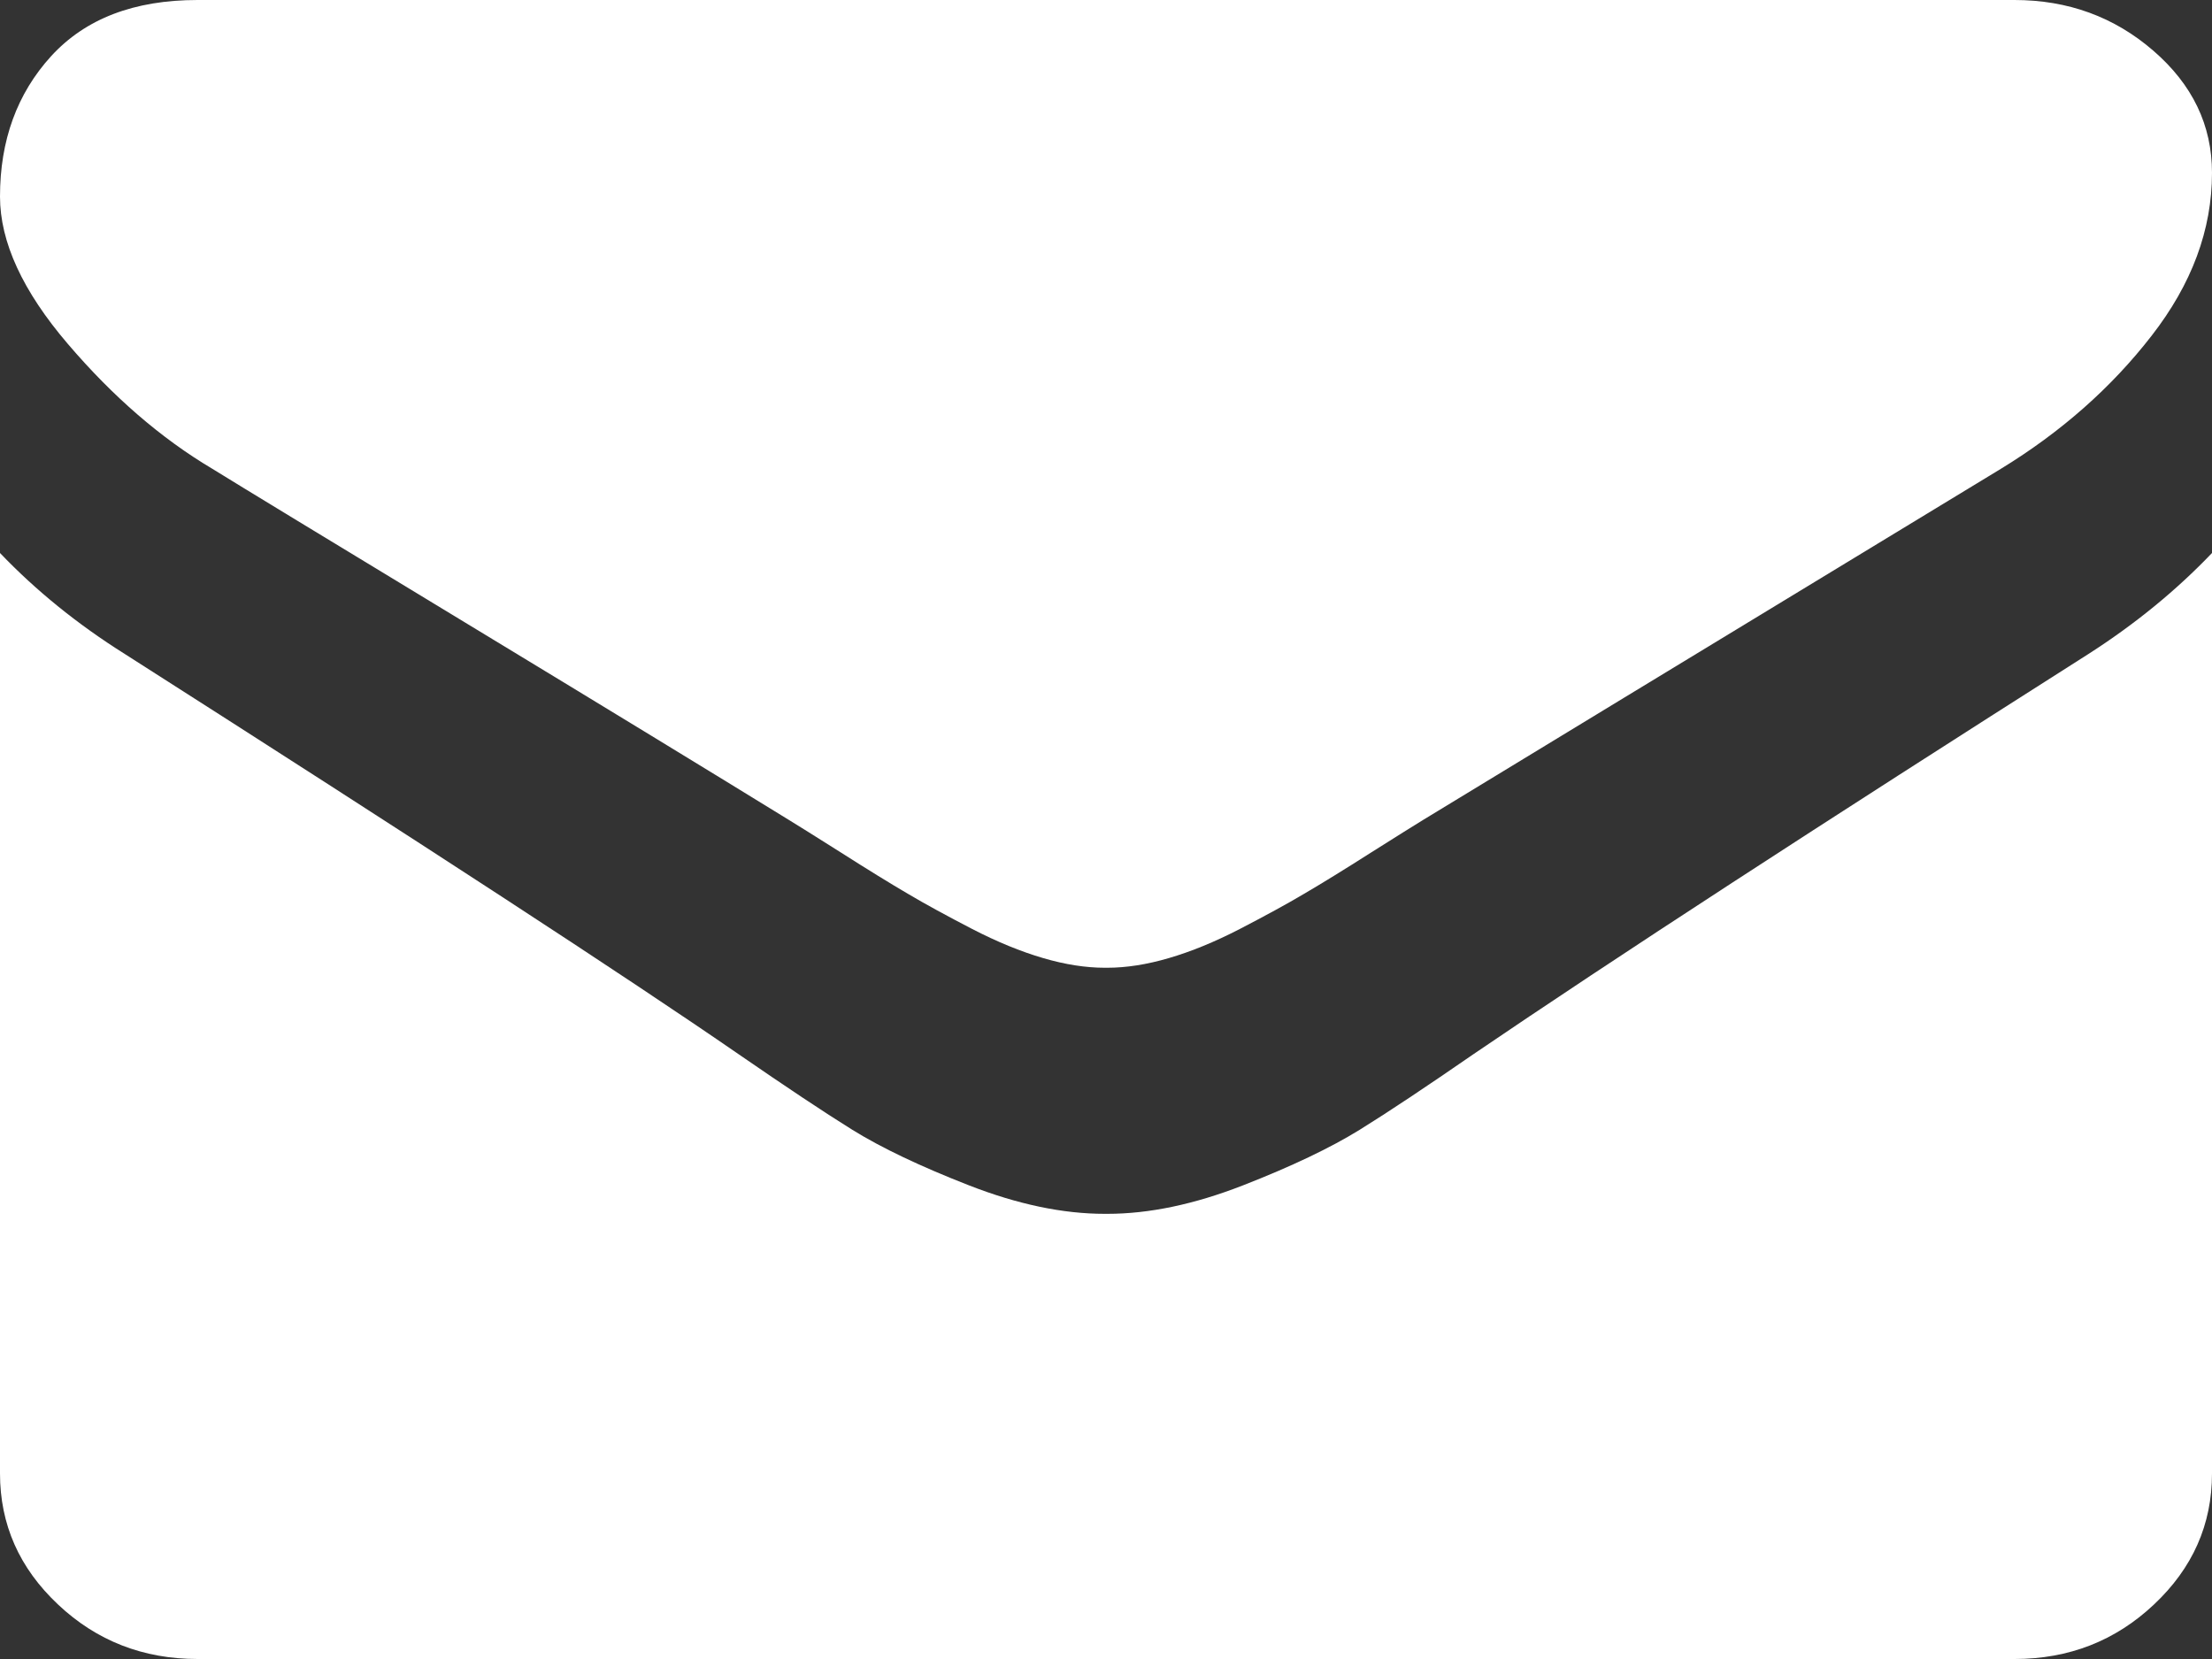
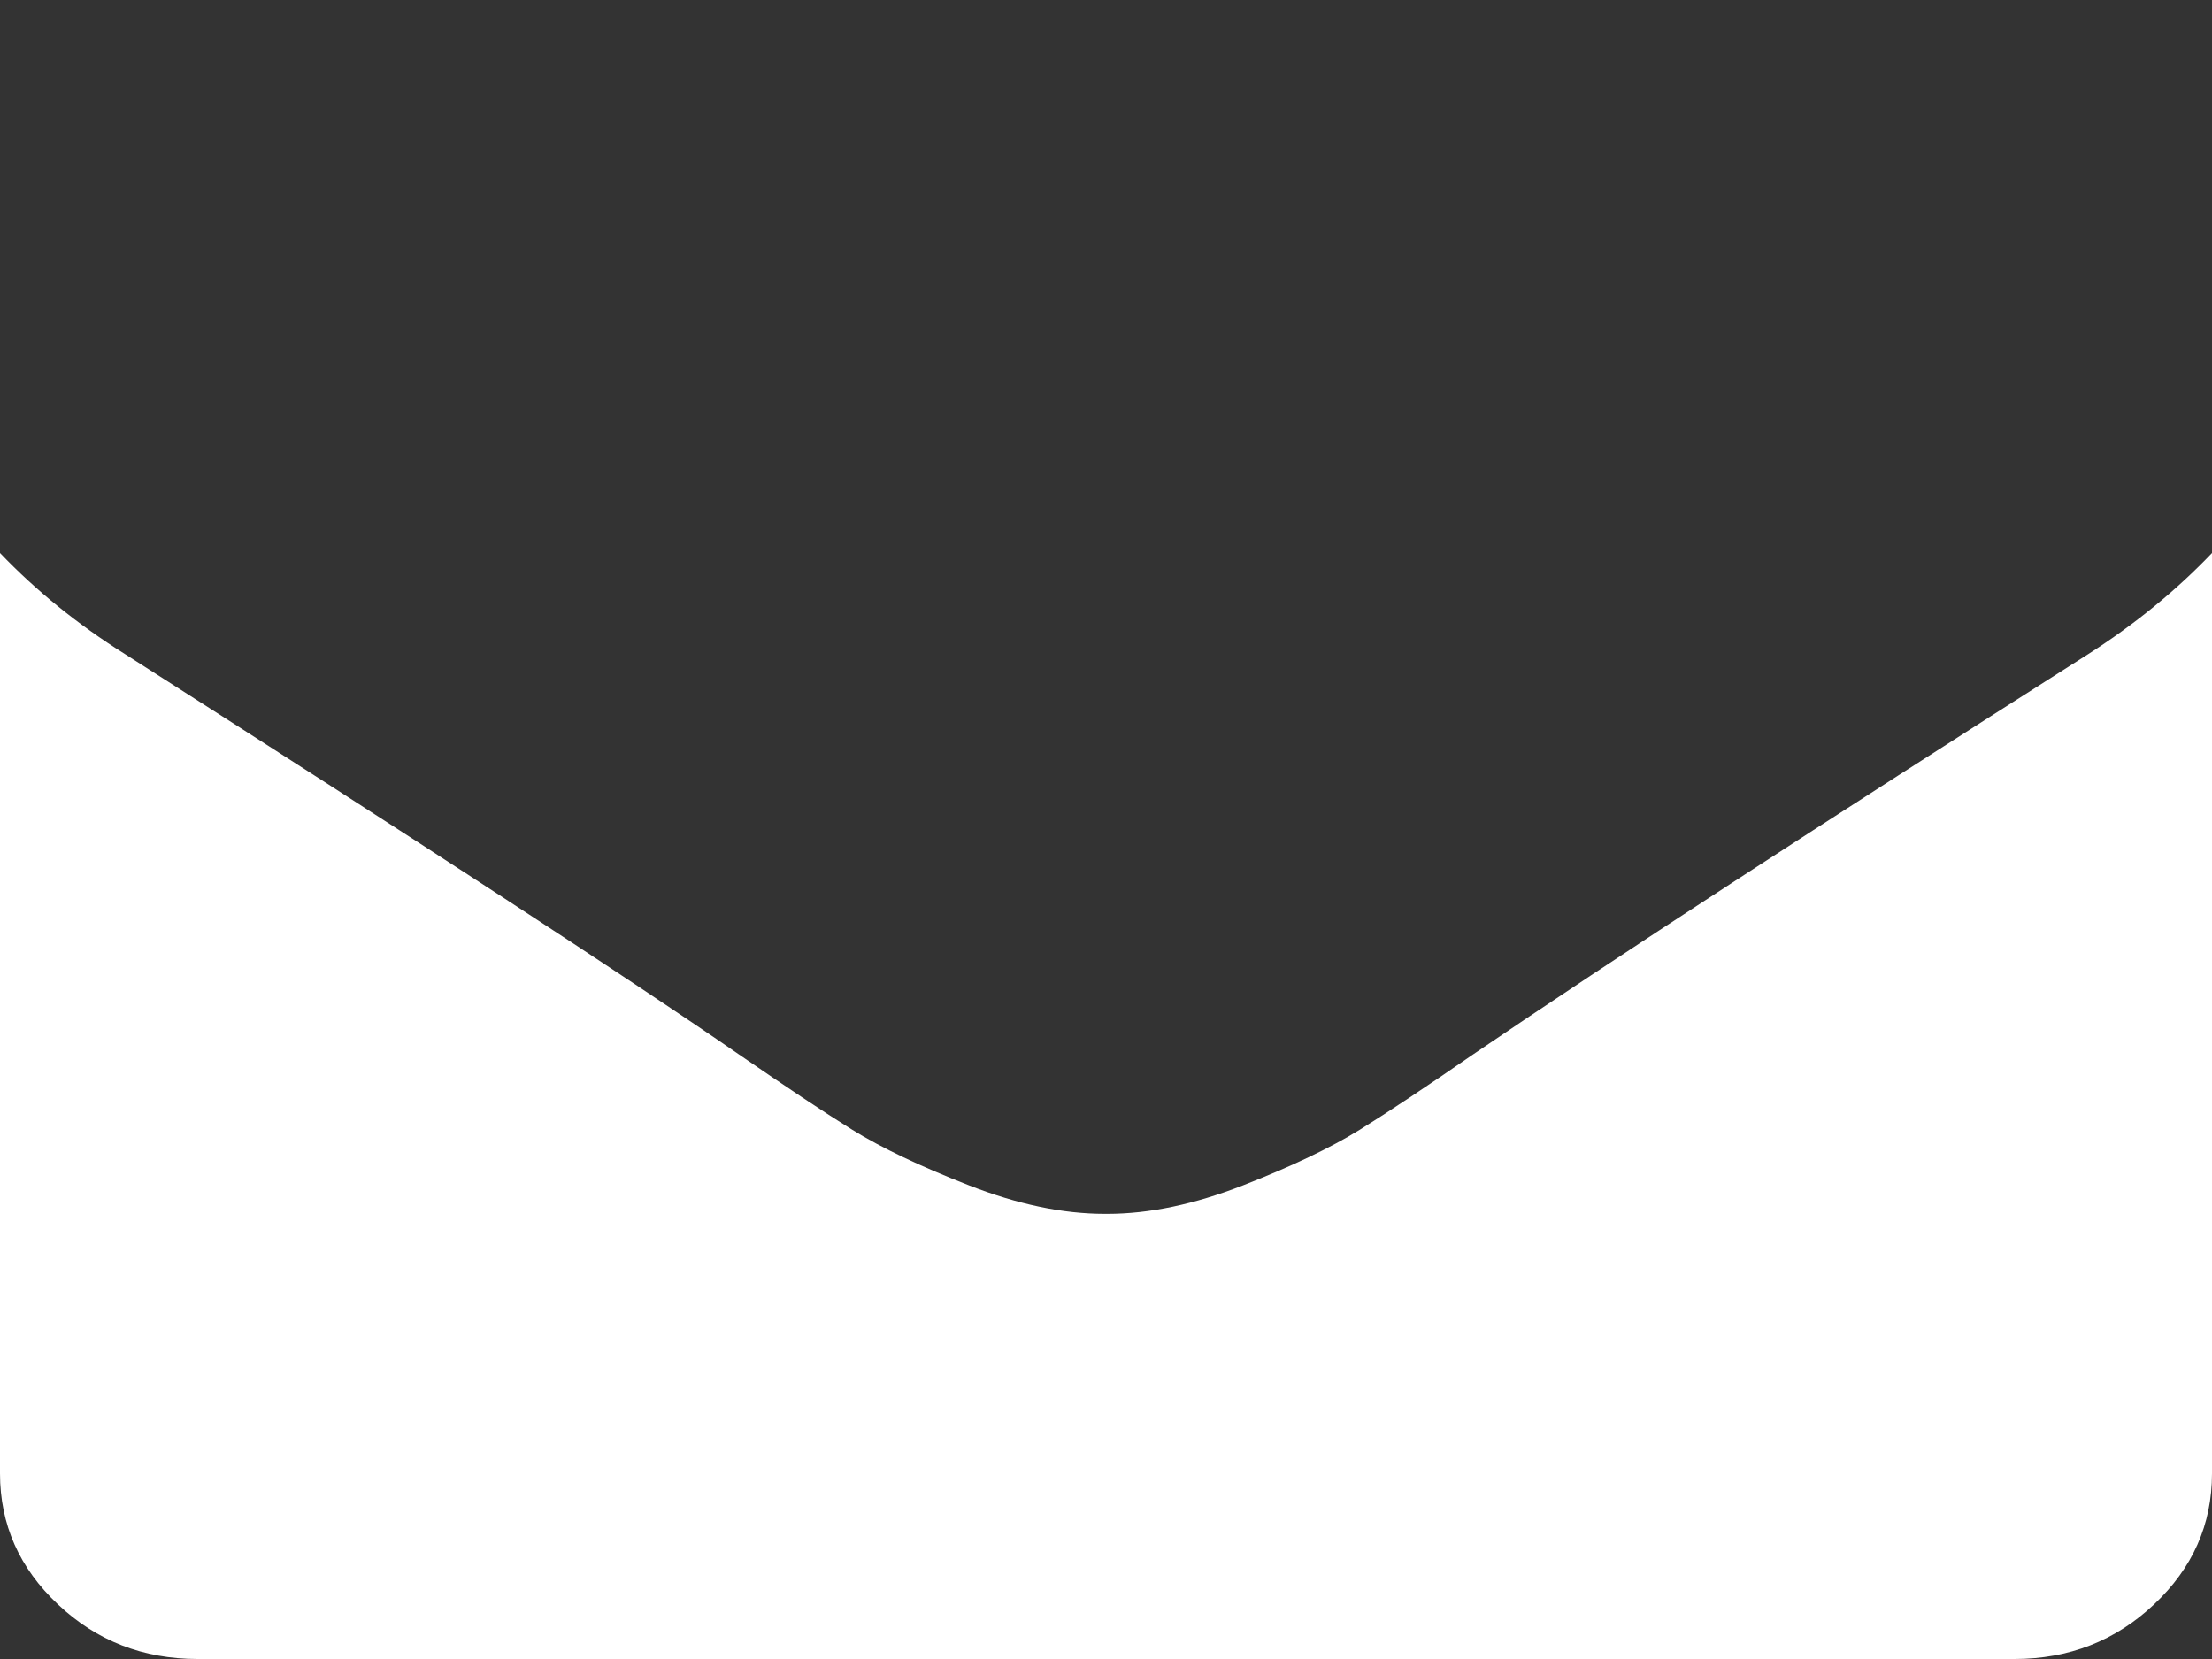
<svg xmlns="http://www.w3.org/2000/svg" width="16" height="12" viewBox="0 0 16 12" fill="none">
  <rect x="0" y="0" width="16" height="12" fill="#333333" stroke="none" />
-   <path d="M1.536 3.391C1.738 3.516 2.348 3.887 3.366 4.504C4.384 5.121 5.164 5.597 5.705 5.93C5.765 5.966 5.891 6.046 6.085 6.168C6.278 6.291 6.439 6.39 6.567 6.465C6.695 6.541 6.85 6.625 7.031 6.719C7.213 6.813 7.384 6.883 7.545 6.93C7.705 6.977 7.854 7 7.991 7H8H8.009C8.146 7 8.295 6.977 8.455 6.93C8.616 6.883 8.787 6.813 8.969 6.719C9.15 6.625 9.305 6.541 9.433 6.465C9.561 6.39 9.722 6.291 9.915 6.168C10.109 6.046 10.235 5.966 10.295 5.93C10.842 5.597 12.235 4.75 14.473 3.391C14.908 3.125 15.271 2.805 15.562 2.43C15.854 2.055 16 1.662 16 1.25C16 0.906 15.859 0.612 15.576 0.367C15.293 0.122 14.958 0 14.571 0H1.429C0.97 0 0.618 0.135 0.37 0.406C0.123 0.677 0 1.016 0 1.422C0 1.75 0.164 2.106 0.491 2.488C0.818 2.871 1.167 3.172 1.536 3.391Z" fill="white" />
  <path d="M15.107 4.73C13.155 5.971 11.672 6.935 10.661 7.623C10.322 7.857 10.046 8.041 9.835 8.172C9.623 8.303 9.342 8.437 8.991 8.574C8.64 8.711 8.313 8.78 8.009 8.78H8H7.991C7.687 8.78 7.36 8.711 7.009 8.574C6.658 8.437 6.376 8.303 6.165 8.172C5.954 8.041 5.679 7.857 5.339 7.623C4.536 7.069 3.057 6.105 0.902 4.73C0.563 4.517 0.262 4.274 0 4V10.658C0 11.027 0.14 11.343 0.42 11.606C0.699 11.869 1.036 12 1.429 12H14.572C14.964 12 15.301 11.869 15.58 11.606C15.86 11.343 16 11.027 16 10.658V4C15.744 4.268 15.447 4.512 15.107 4.73Z" fill="white" />
</svg>